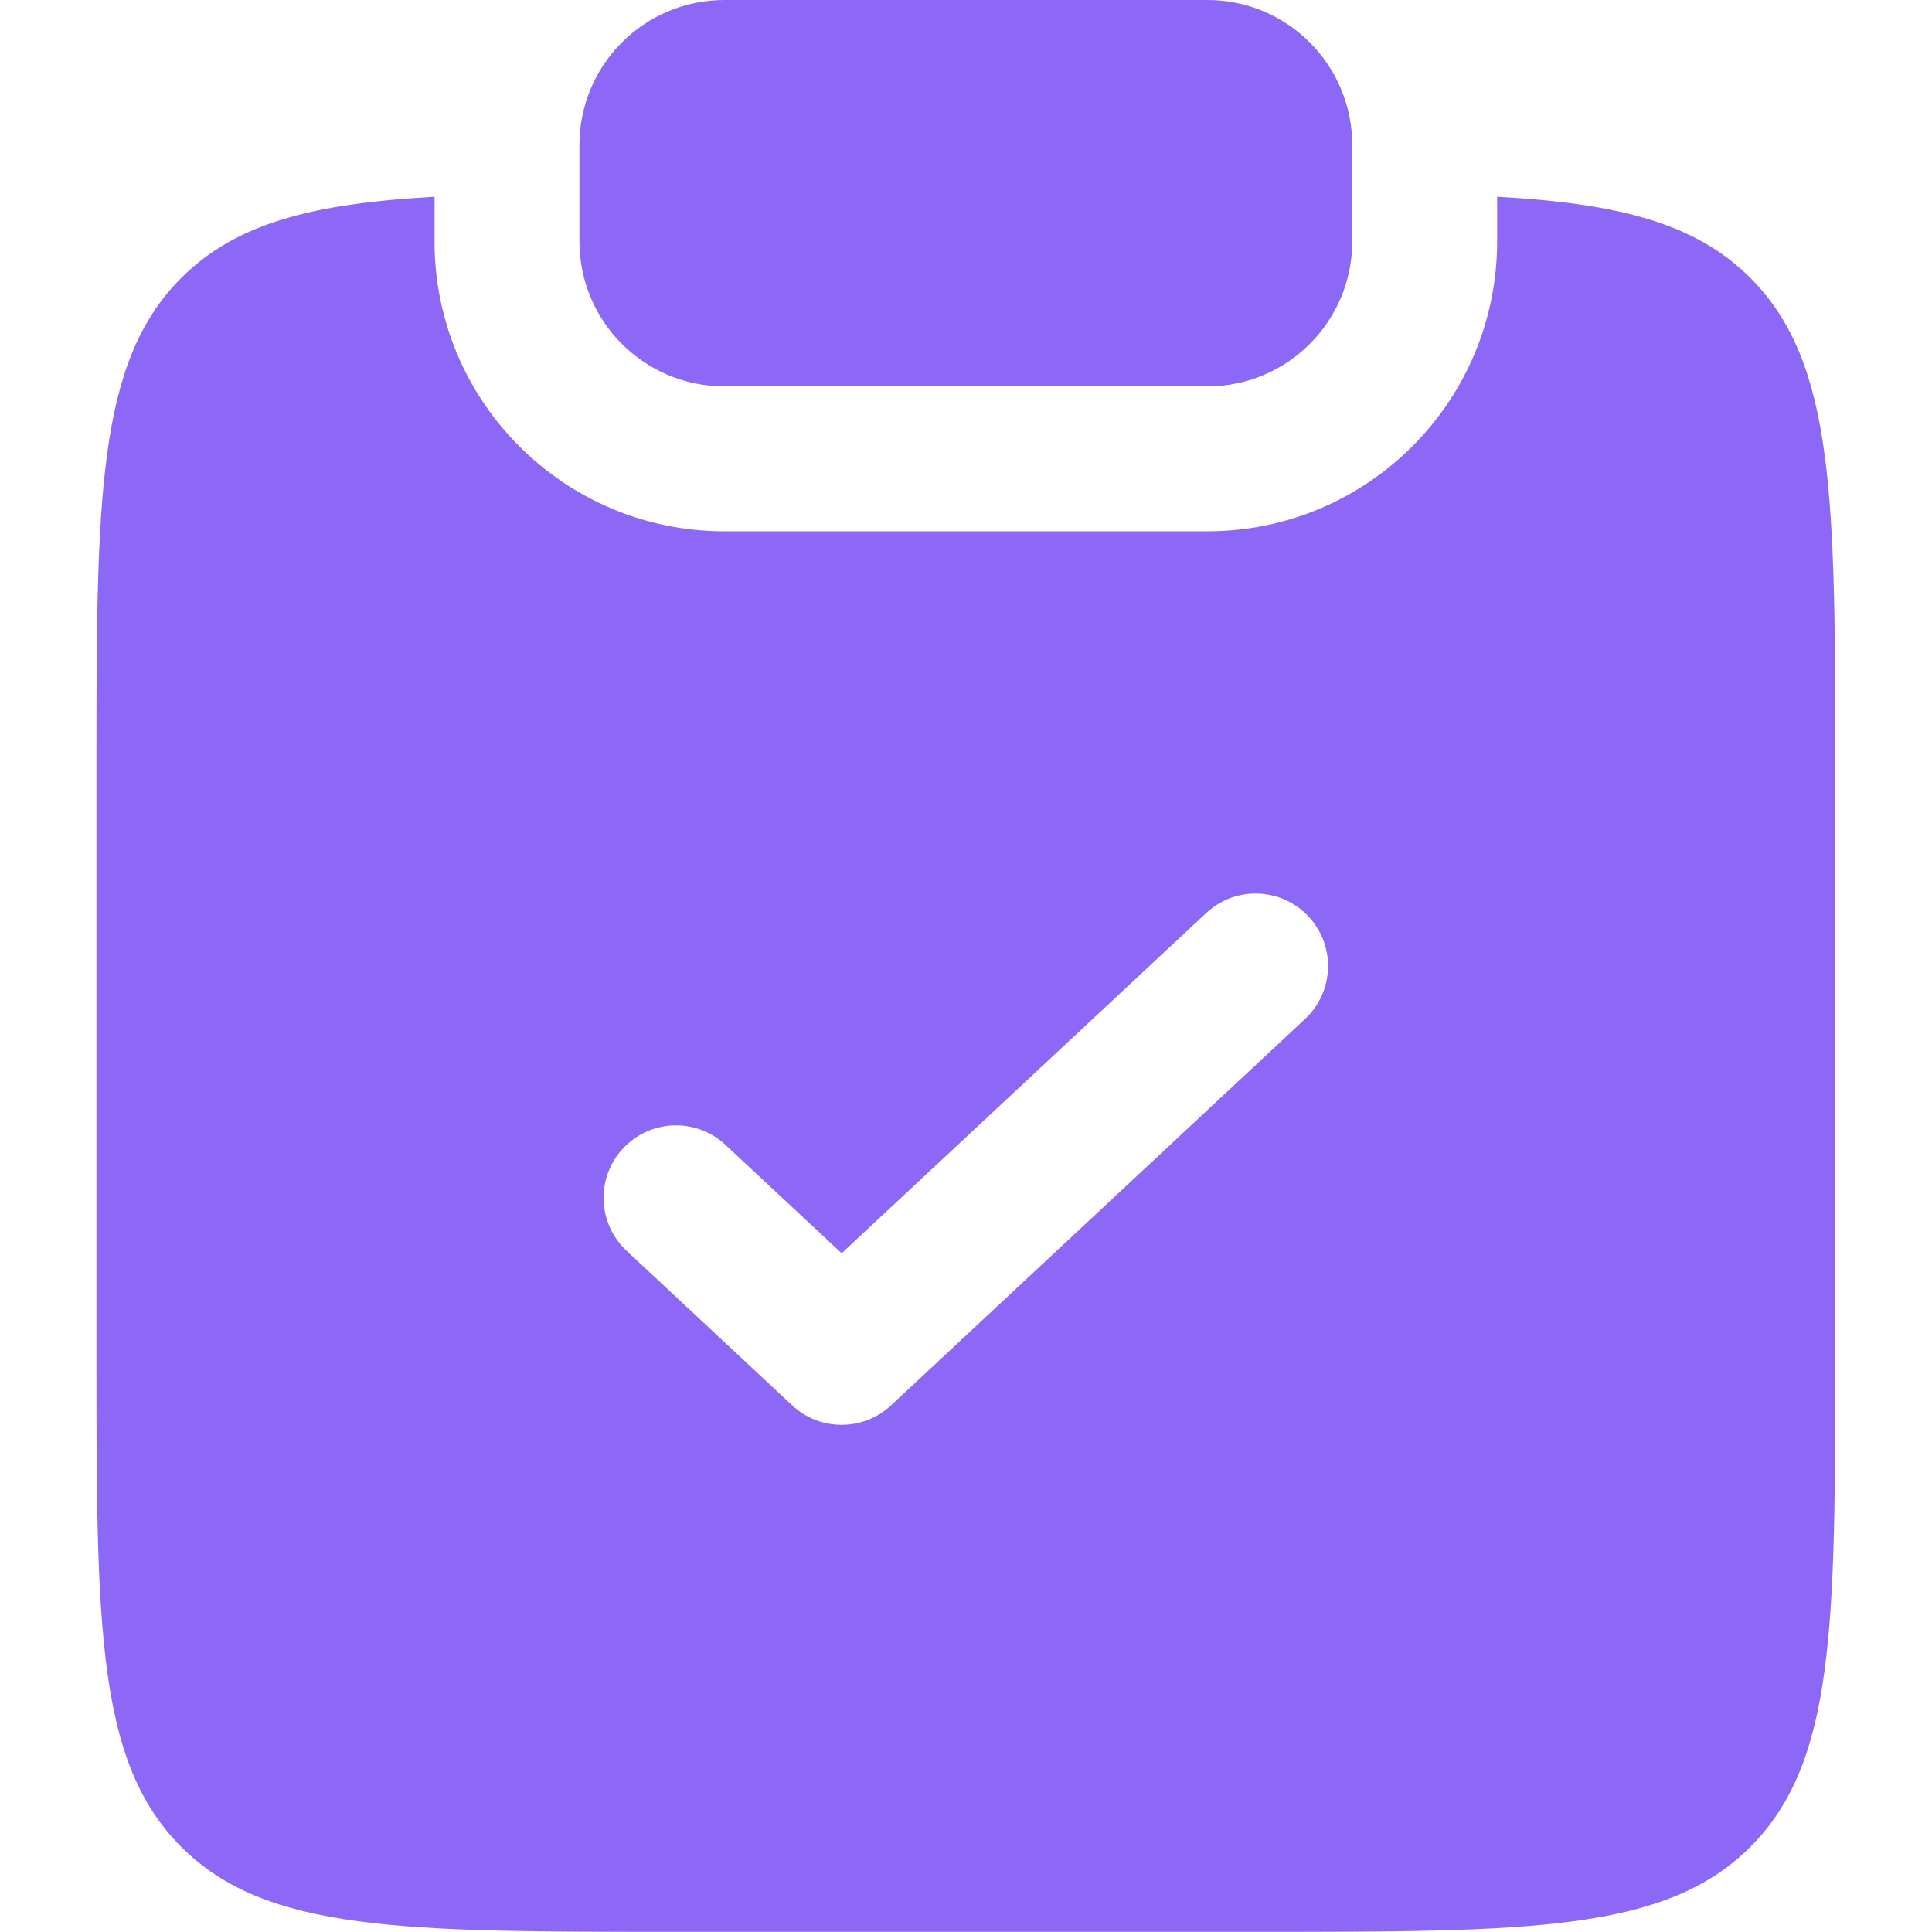
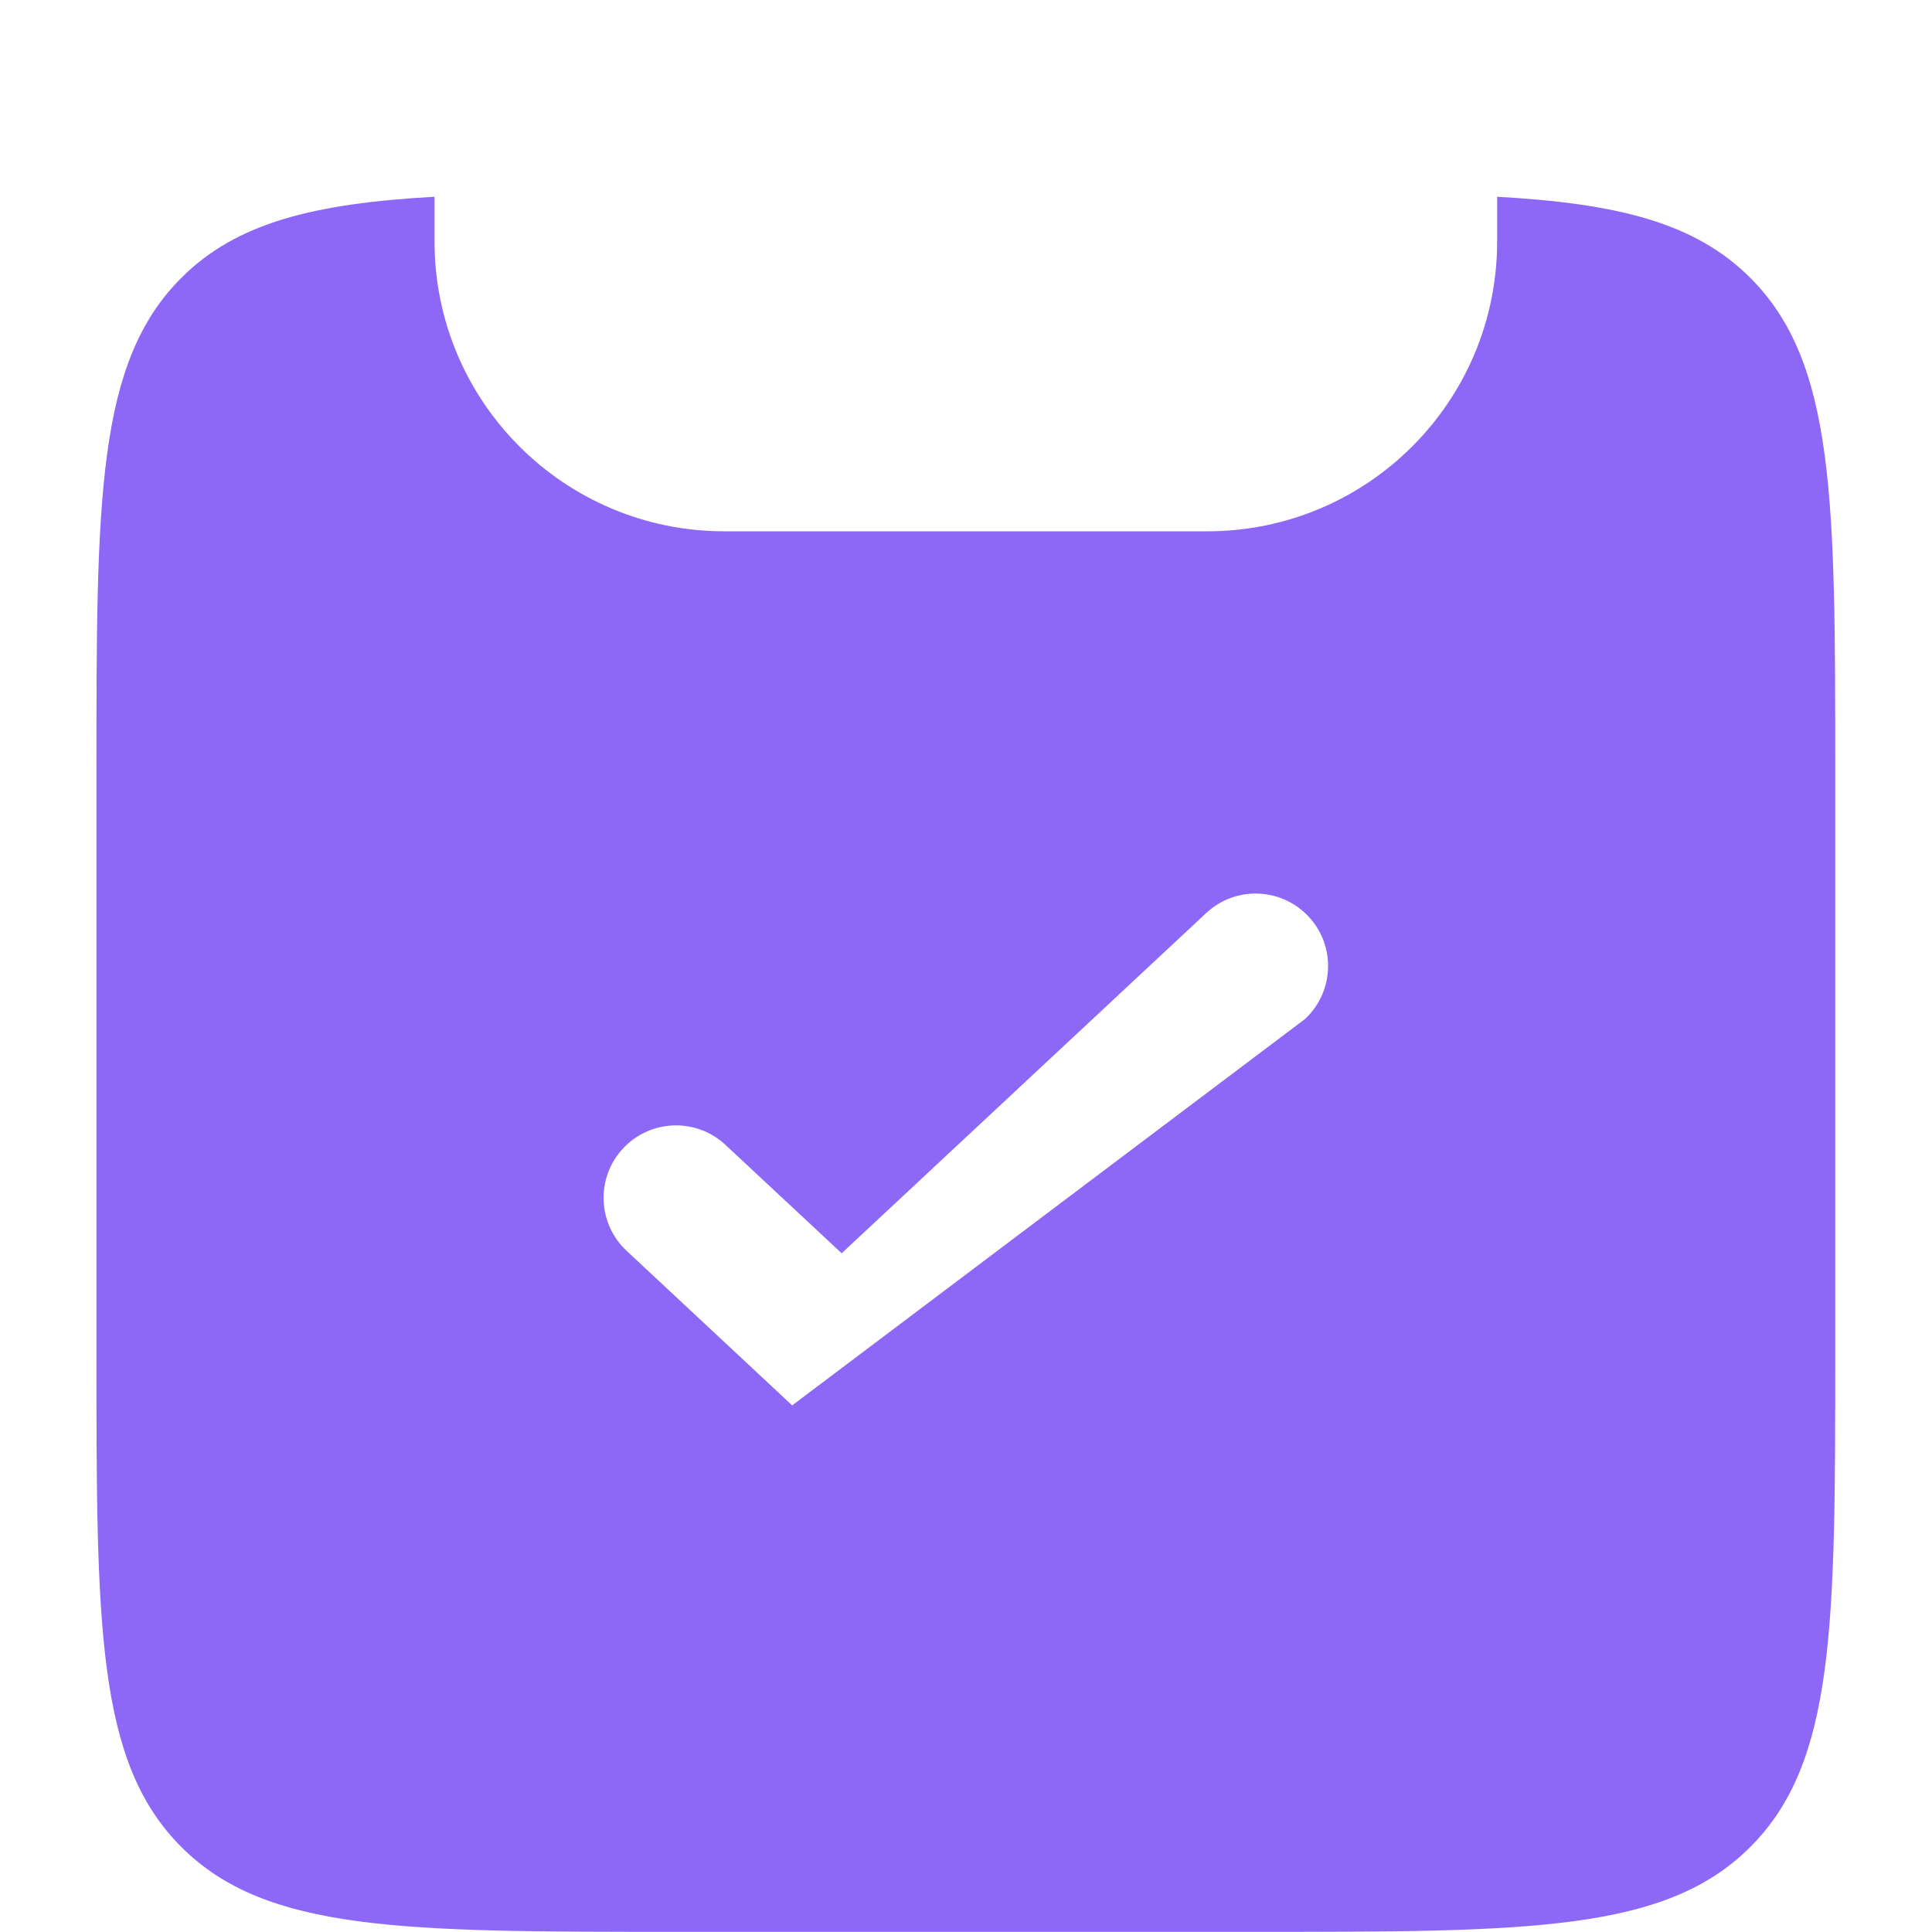
<svg xmlns="http://www.w3.org/2000/svg" width="36" height="36" viewBox="0 0 36 36" fill="none">
-   <path d="M13.497 0C12.006 0 10.797 1.209 10.797 2.7V4.5C10.797 5.991 12.006 7.2 13.497 7.2H22.497C23.988 7.2 25.197 5.991 25.197 4.5V2.7C25.197 1.209 23.988 0 22.497 0H13.497Z" fill="#8D68F7" />
-   <path fill-rule="evenodd" clip-rule="evenodd" d="M8.097 3.666C5.833 3.793 4.403 4.154 3.378 5.178C1.797 6.76 1.797 9.306 1.797 14.397V25.197C1.797 30.288 1.797 32.834 3.378 34.415C4.96 35.997 7.506 35.997 12.597 35.997H23.397C28.488 35.997 31.034 35.997 32.615 34.415C34.197 32.834 34.197 30.288 34.197 25.197V14.397C34.197 9.306 34.197 6.76 32.615 5.178C31.59 4.154 30.161 3.793 27.897 3.666V4.5C27.897 7.482 25.479 9.9 22.497 9.9H13.497C10.514 9.9 8.097 7.482 8.097 4.5V3.666ZM24.318 18.987C24.863 18.478 24.892 17.624 24.384 17.079C23.875 16.534 23.021 16.504 22.476 17.013L15.683 23.353L13.518 21.333C12.973 20.824 12.119 20.854 11.61 21.399C11.101 21.944 11.131 22.798 11.676 23.307L14.761 26.187C15.28 26.671 16.085 26.671 16.604 26.187L24.318 18.987Z" fill="#8D68F7" />
+   <path fill-rule="evenodd" clip-rule="evenodd" d="M8.097 3.666C5.833 3.793 4.403 4.154 3.378 5.178C1.797 6.76 1.797 9.306 1.797 14.397V25.197C1.797 30.288 1.797 32.834 3.378 34.415C4.96 35.997 7.506 35.997 12.597 35.997H23.397C28.488 35.997 31.034 35.997 32.615 34.415C34.197 32.834 34.197 30.288 34.197 25.197V14.397C34.197 9.306 34.197 6.76 32.615 5.178C31.59 4.154 30.161 3.793 27.897 3.666V4.5C27.897 7.482 25.479 9.9 22.497 9.9H13.497C10.514 9.9 8.097 7.482 8.097 4.5V3.666ZM24.318 18.987C24.863 18.478 24.892 17.624 24.384 17.079C23.875 16.534 23.021 16.504 22.476 17.013L15.683 23.353L13.518 21.333C12.973 20.824 12.119 20.854 11.61 21.399C11.101 21.944 11.131 22.798 11.676 23.307L14.761 26.187L24.318 18.987Z" fill="#8D68F7" />
</svg>